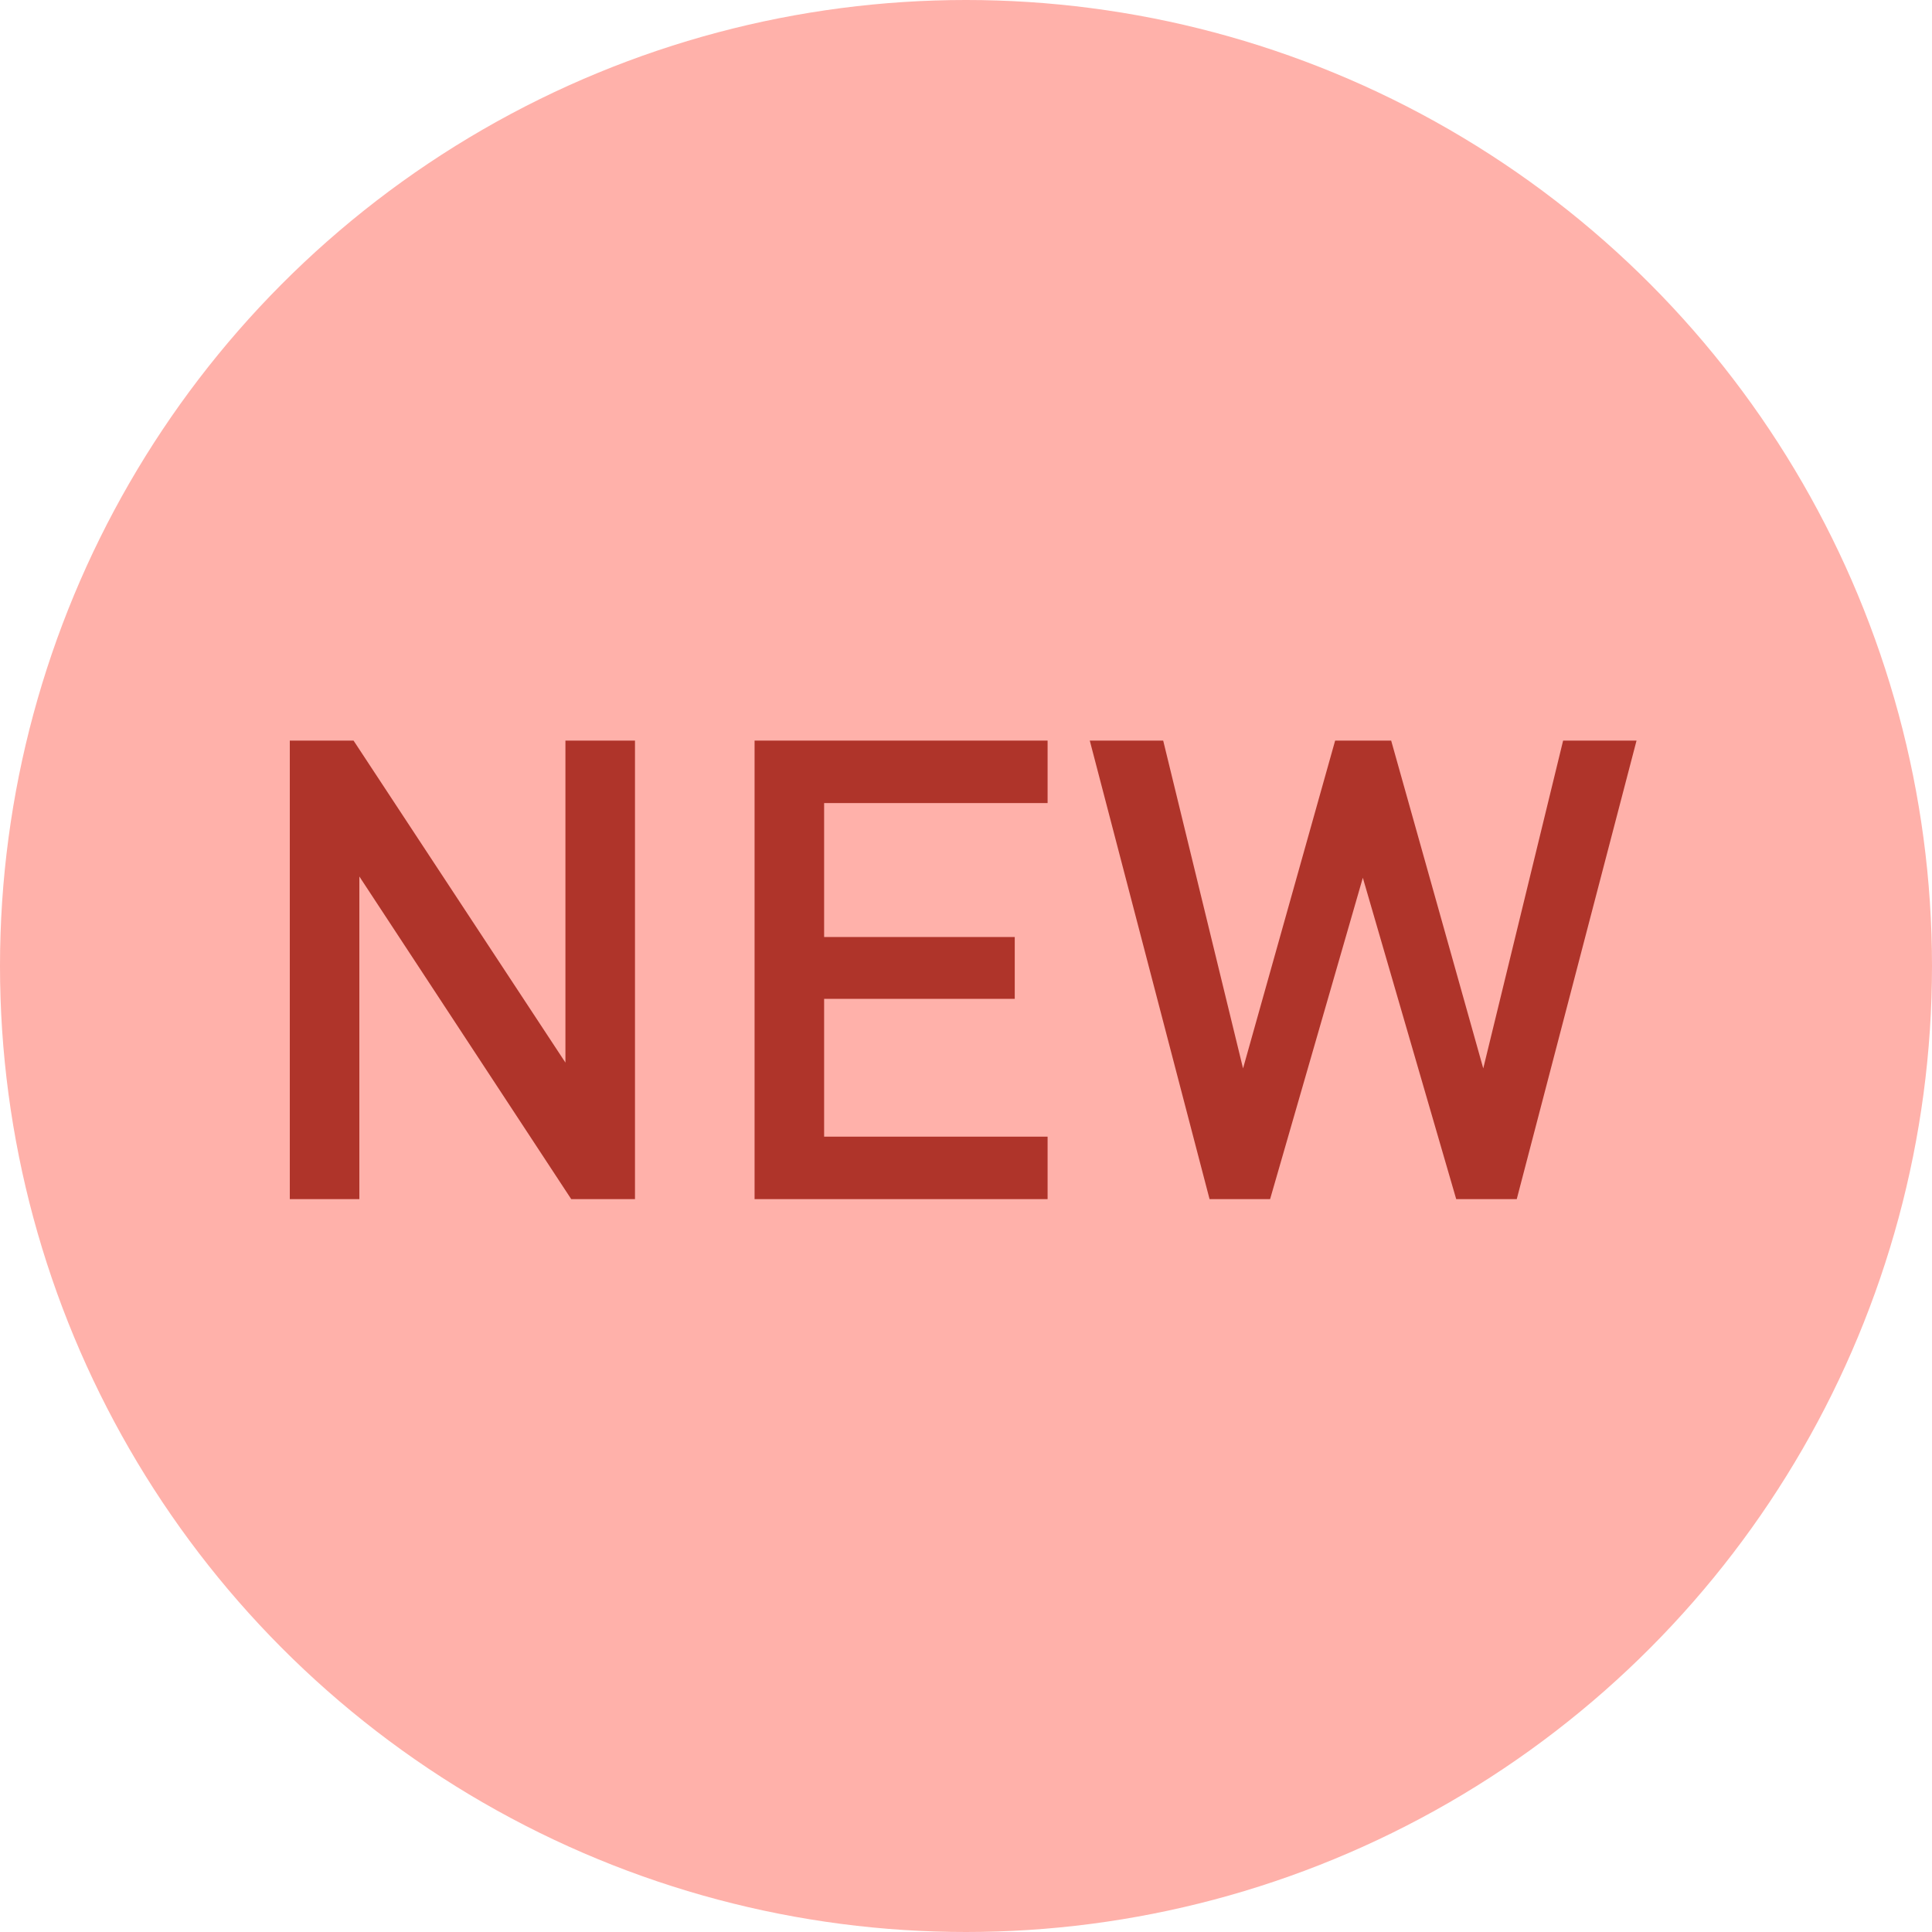
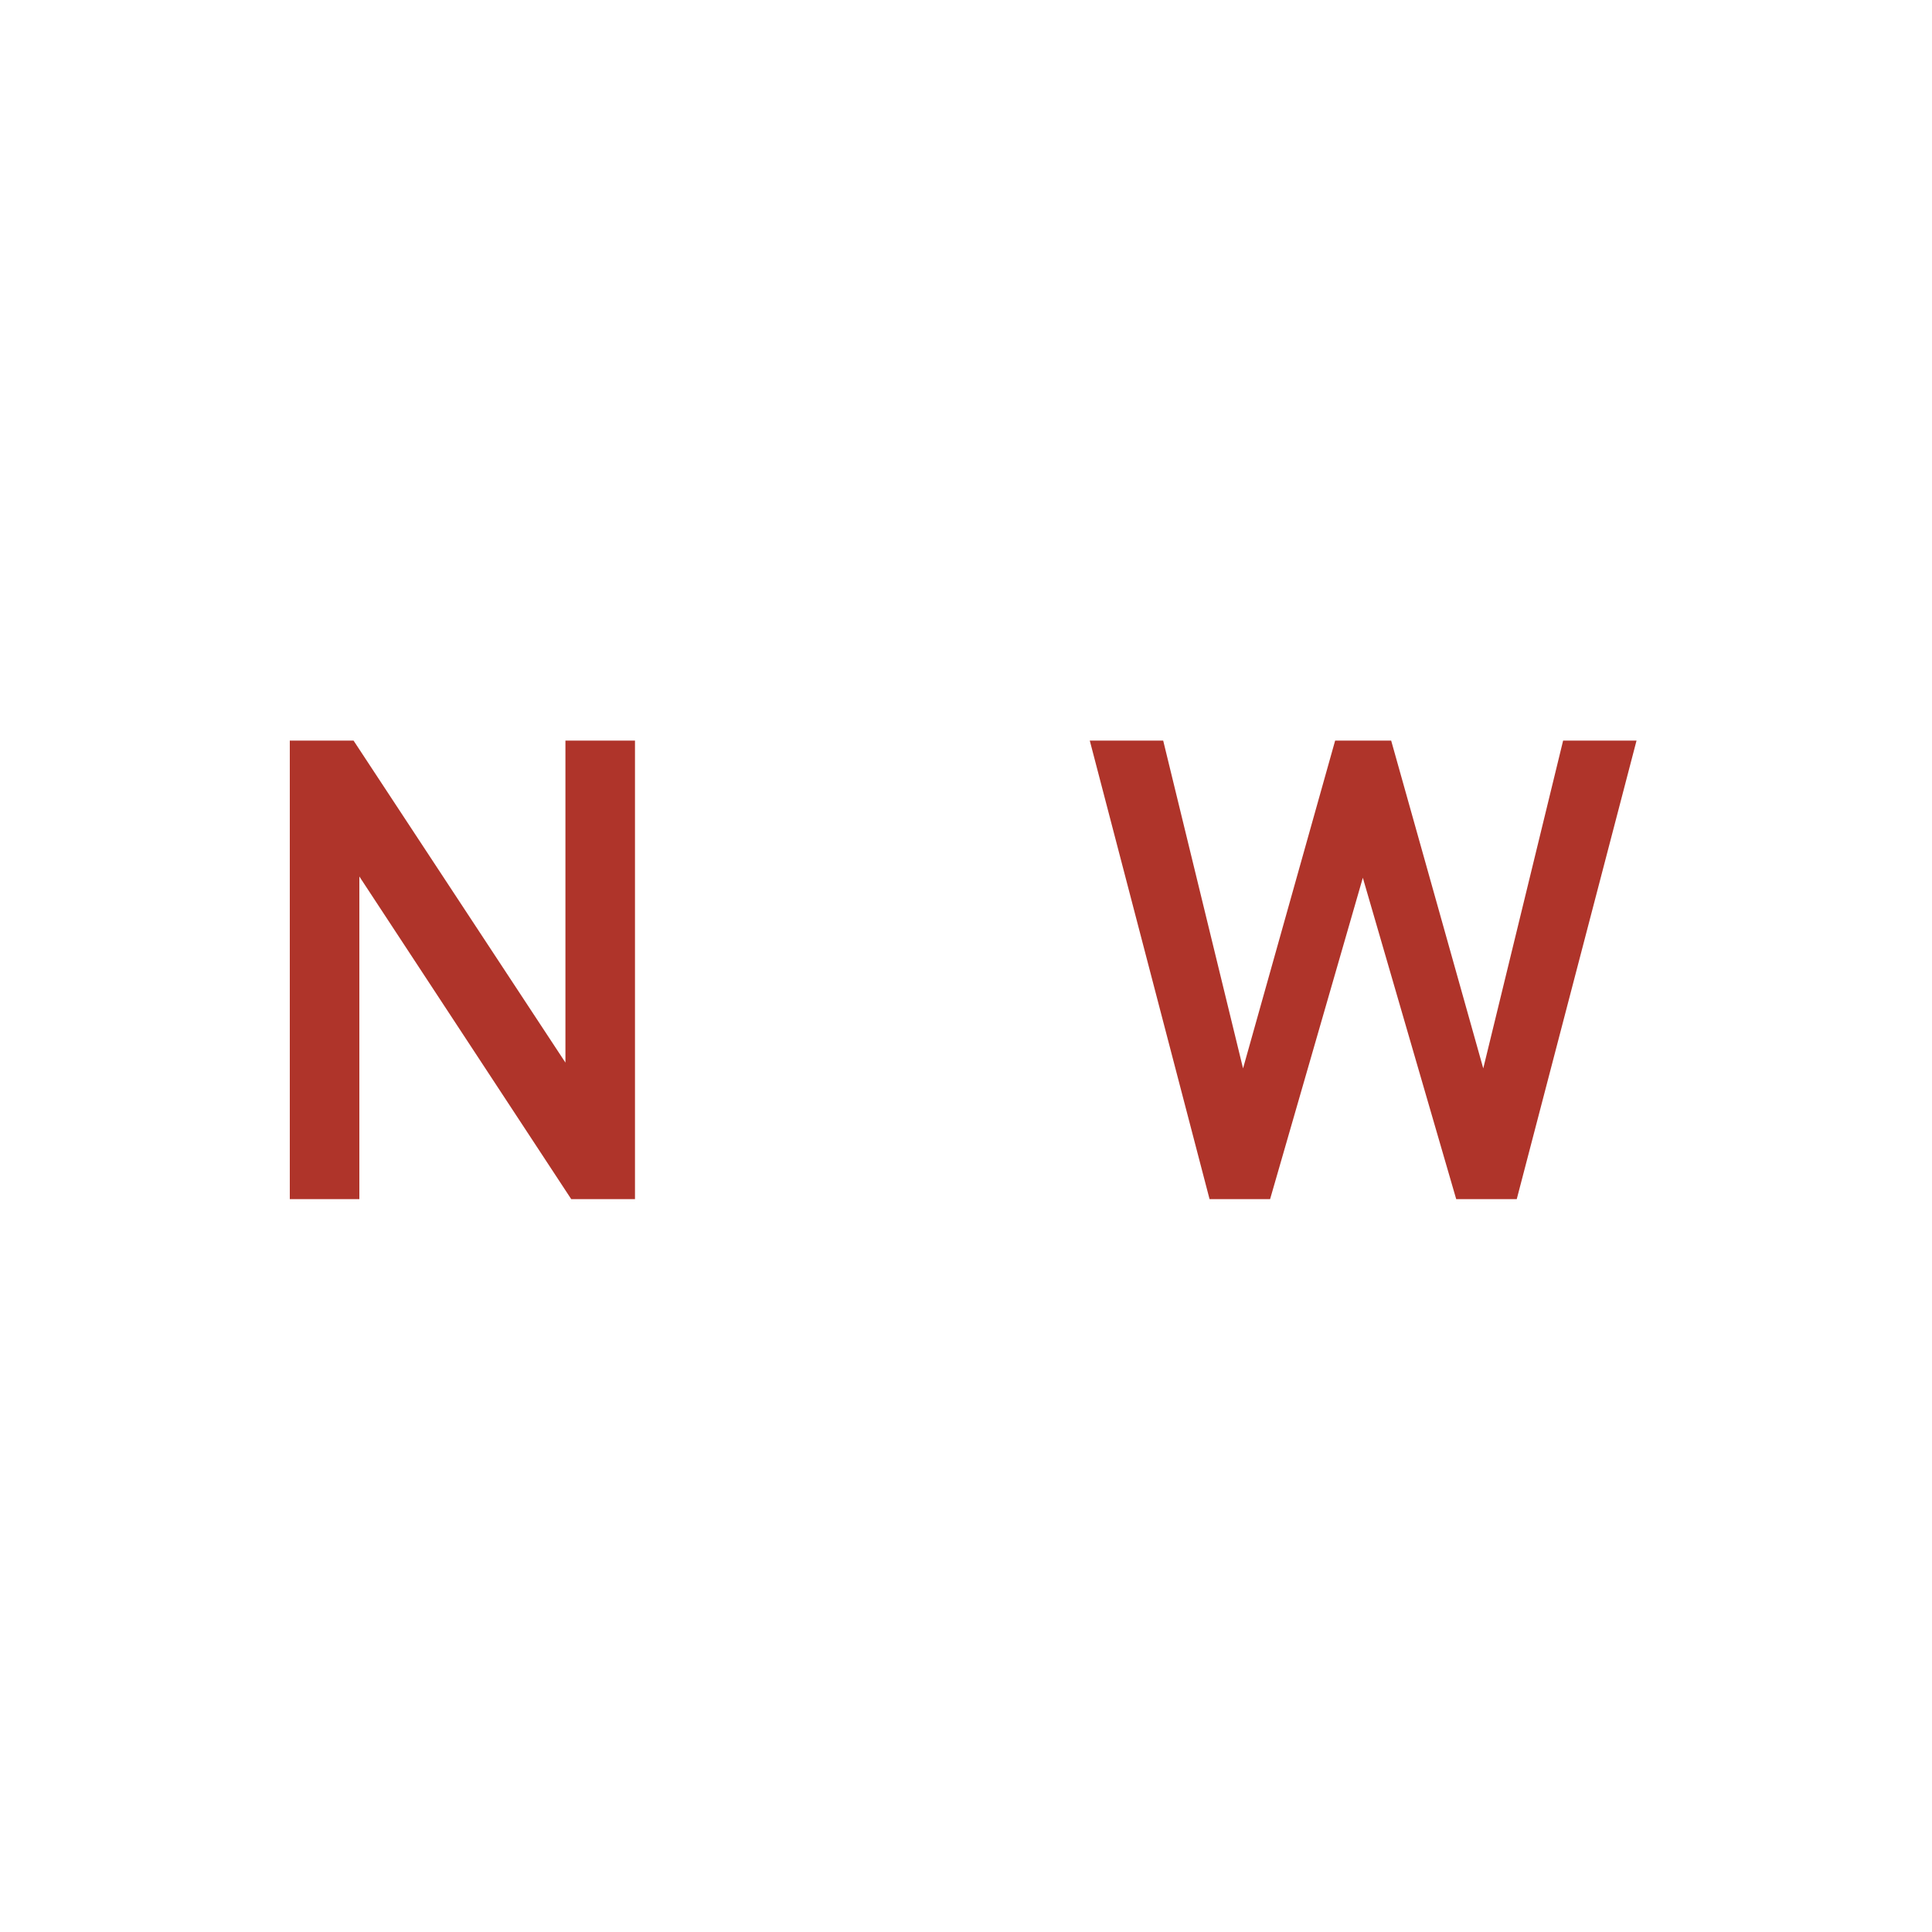
<svg xmlns="http://www.w3.org/2000/svg" width="60" height="60" viewBox="0 0 60 60" fill="none">
-   <circle cx="30" cy="30" r="30" fill="#FFB1AA" />
  <path d="M19.72 37.24V23H17.56V33L10.98 23H9V37.24H11.16V27.22L17.74 37.24H19.72Z" fill="#AF342A" />
-   <path d="M32.534 37.24V35.3H25.594V31.02H31.514V29.1H25.594V24.94H32.534V23H23.434V37.24H32.534Z" fill="#AF342A" />
  <path d="M50.824 23H48.544L46.064 33.18L43.204 23H41.464L38.604 33.18L36.124 23H33.844L37.564 37.24H39.444L42.324 27.26L45.224 37.24H47.104L50.824 23Z" fill="#AF342A" />
</svg>